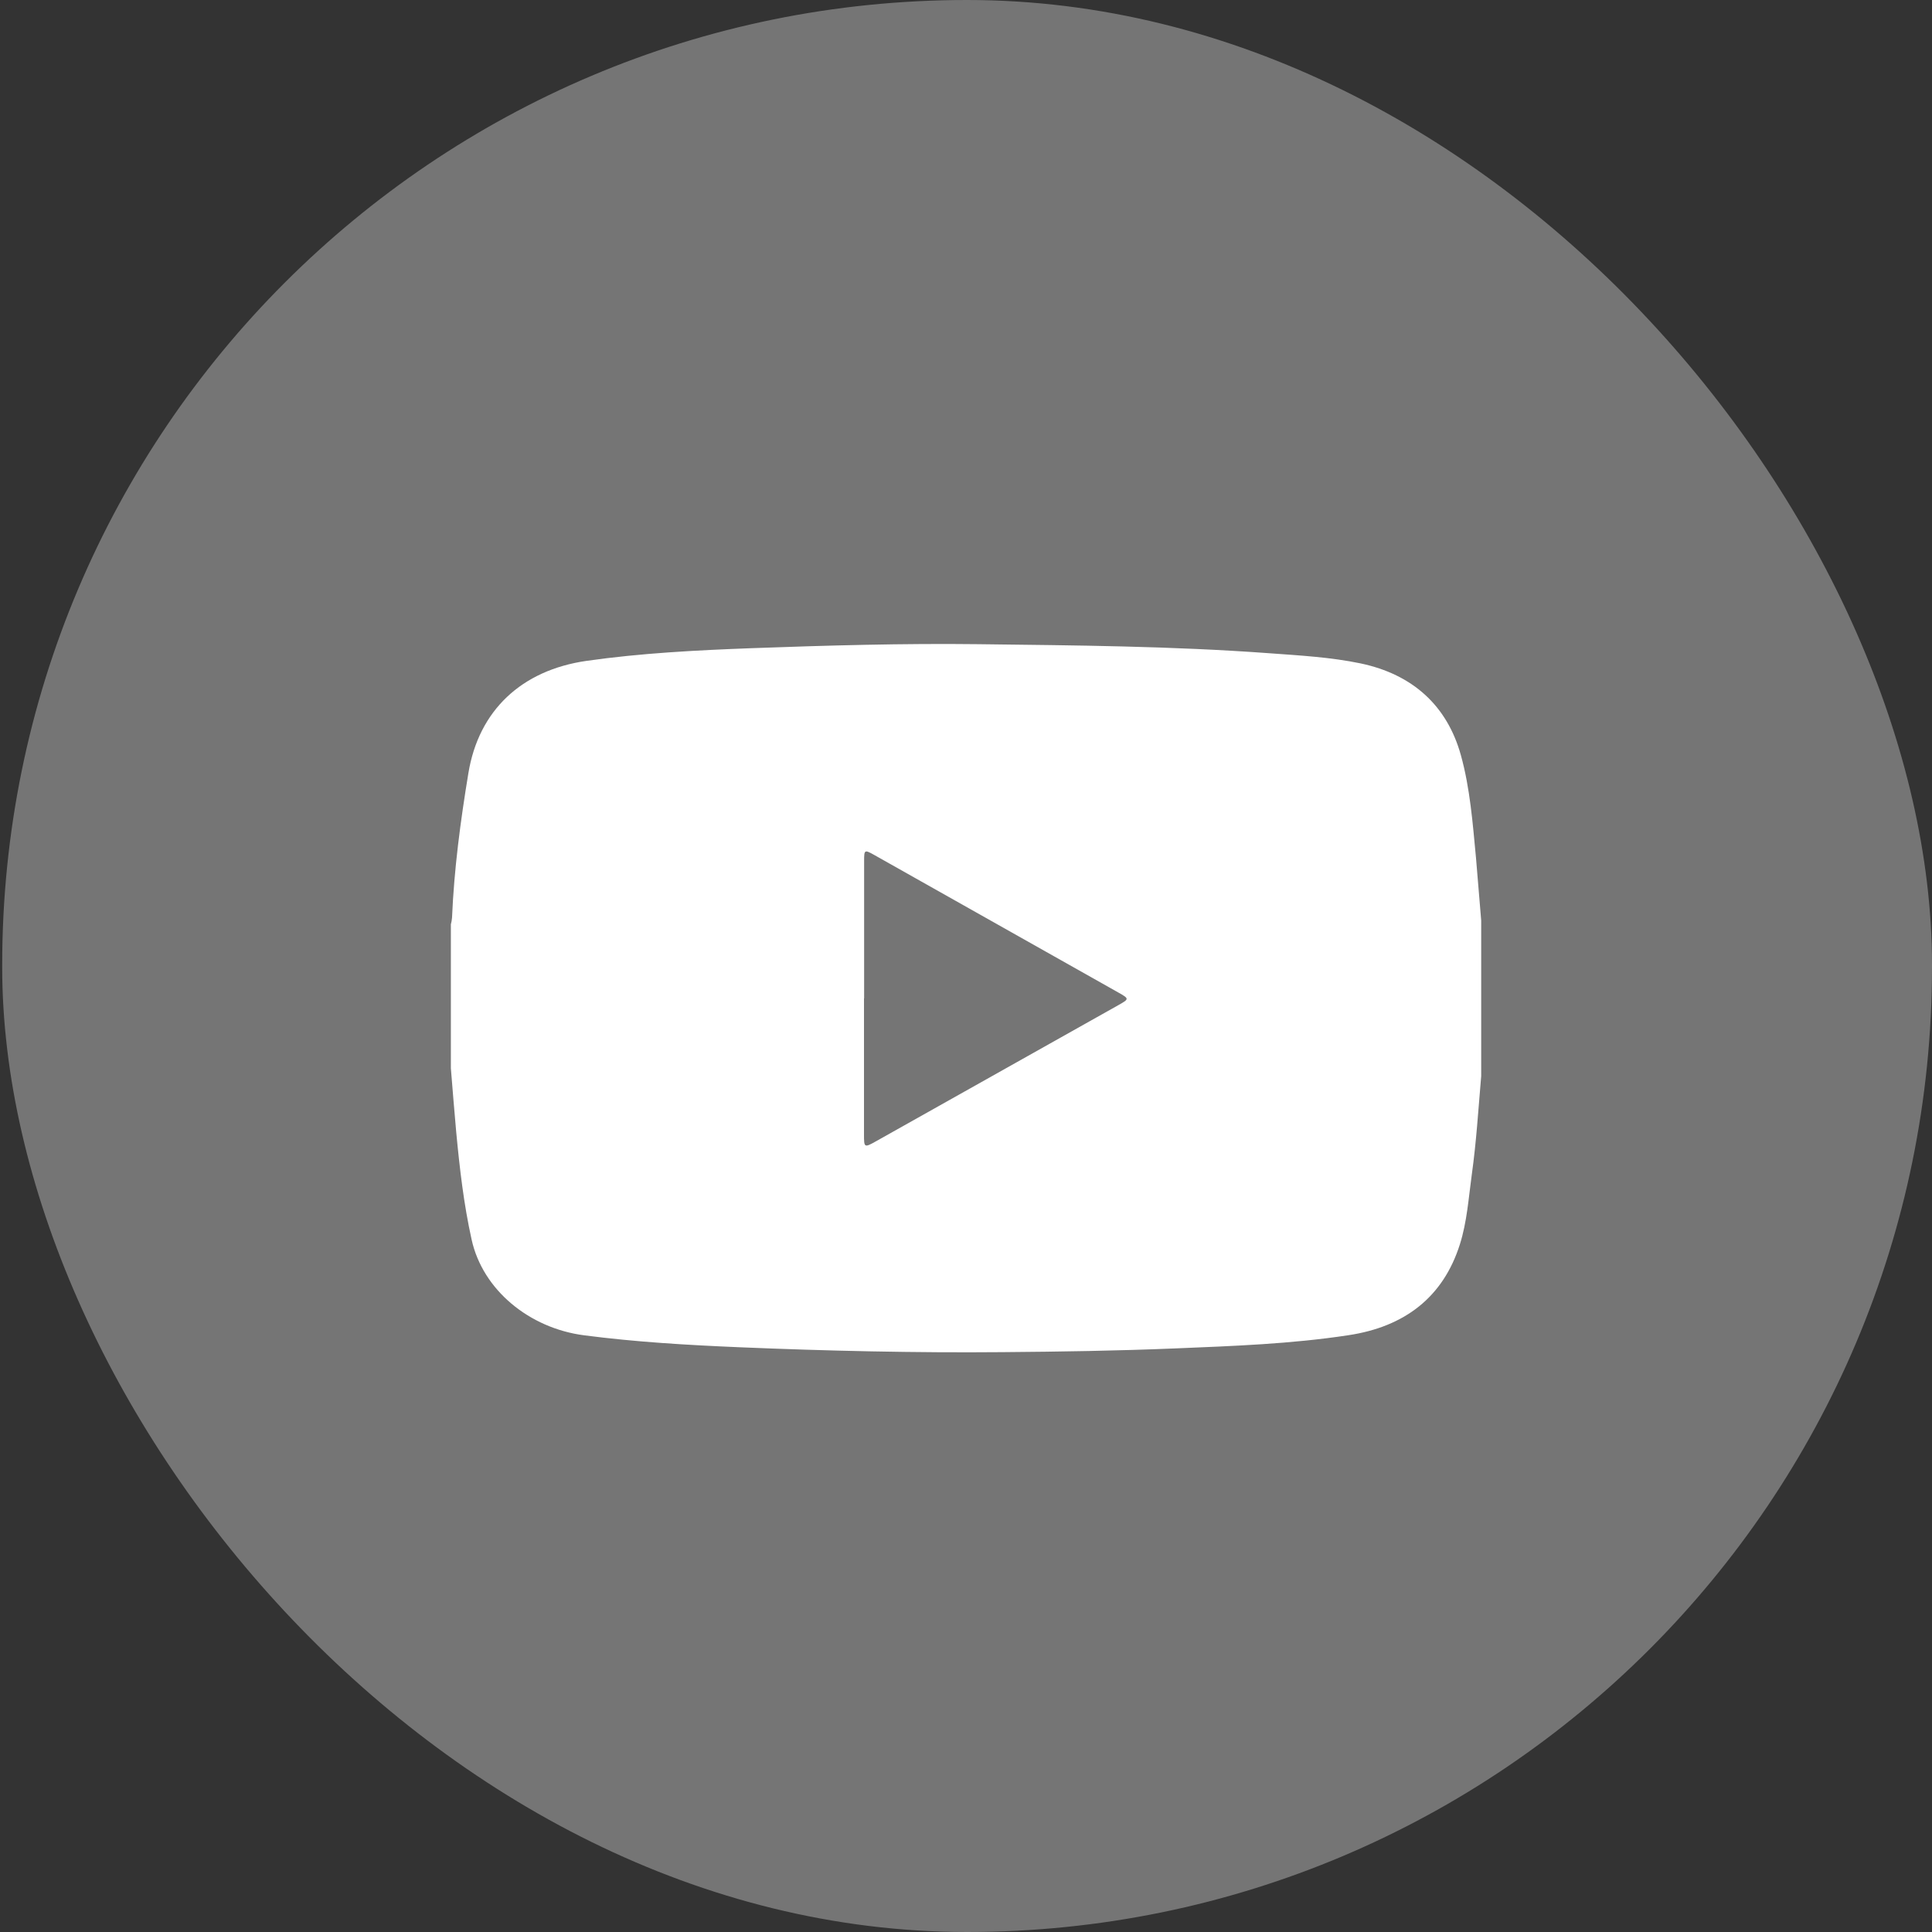
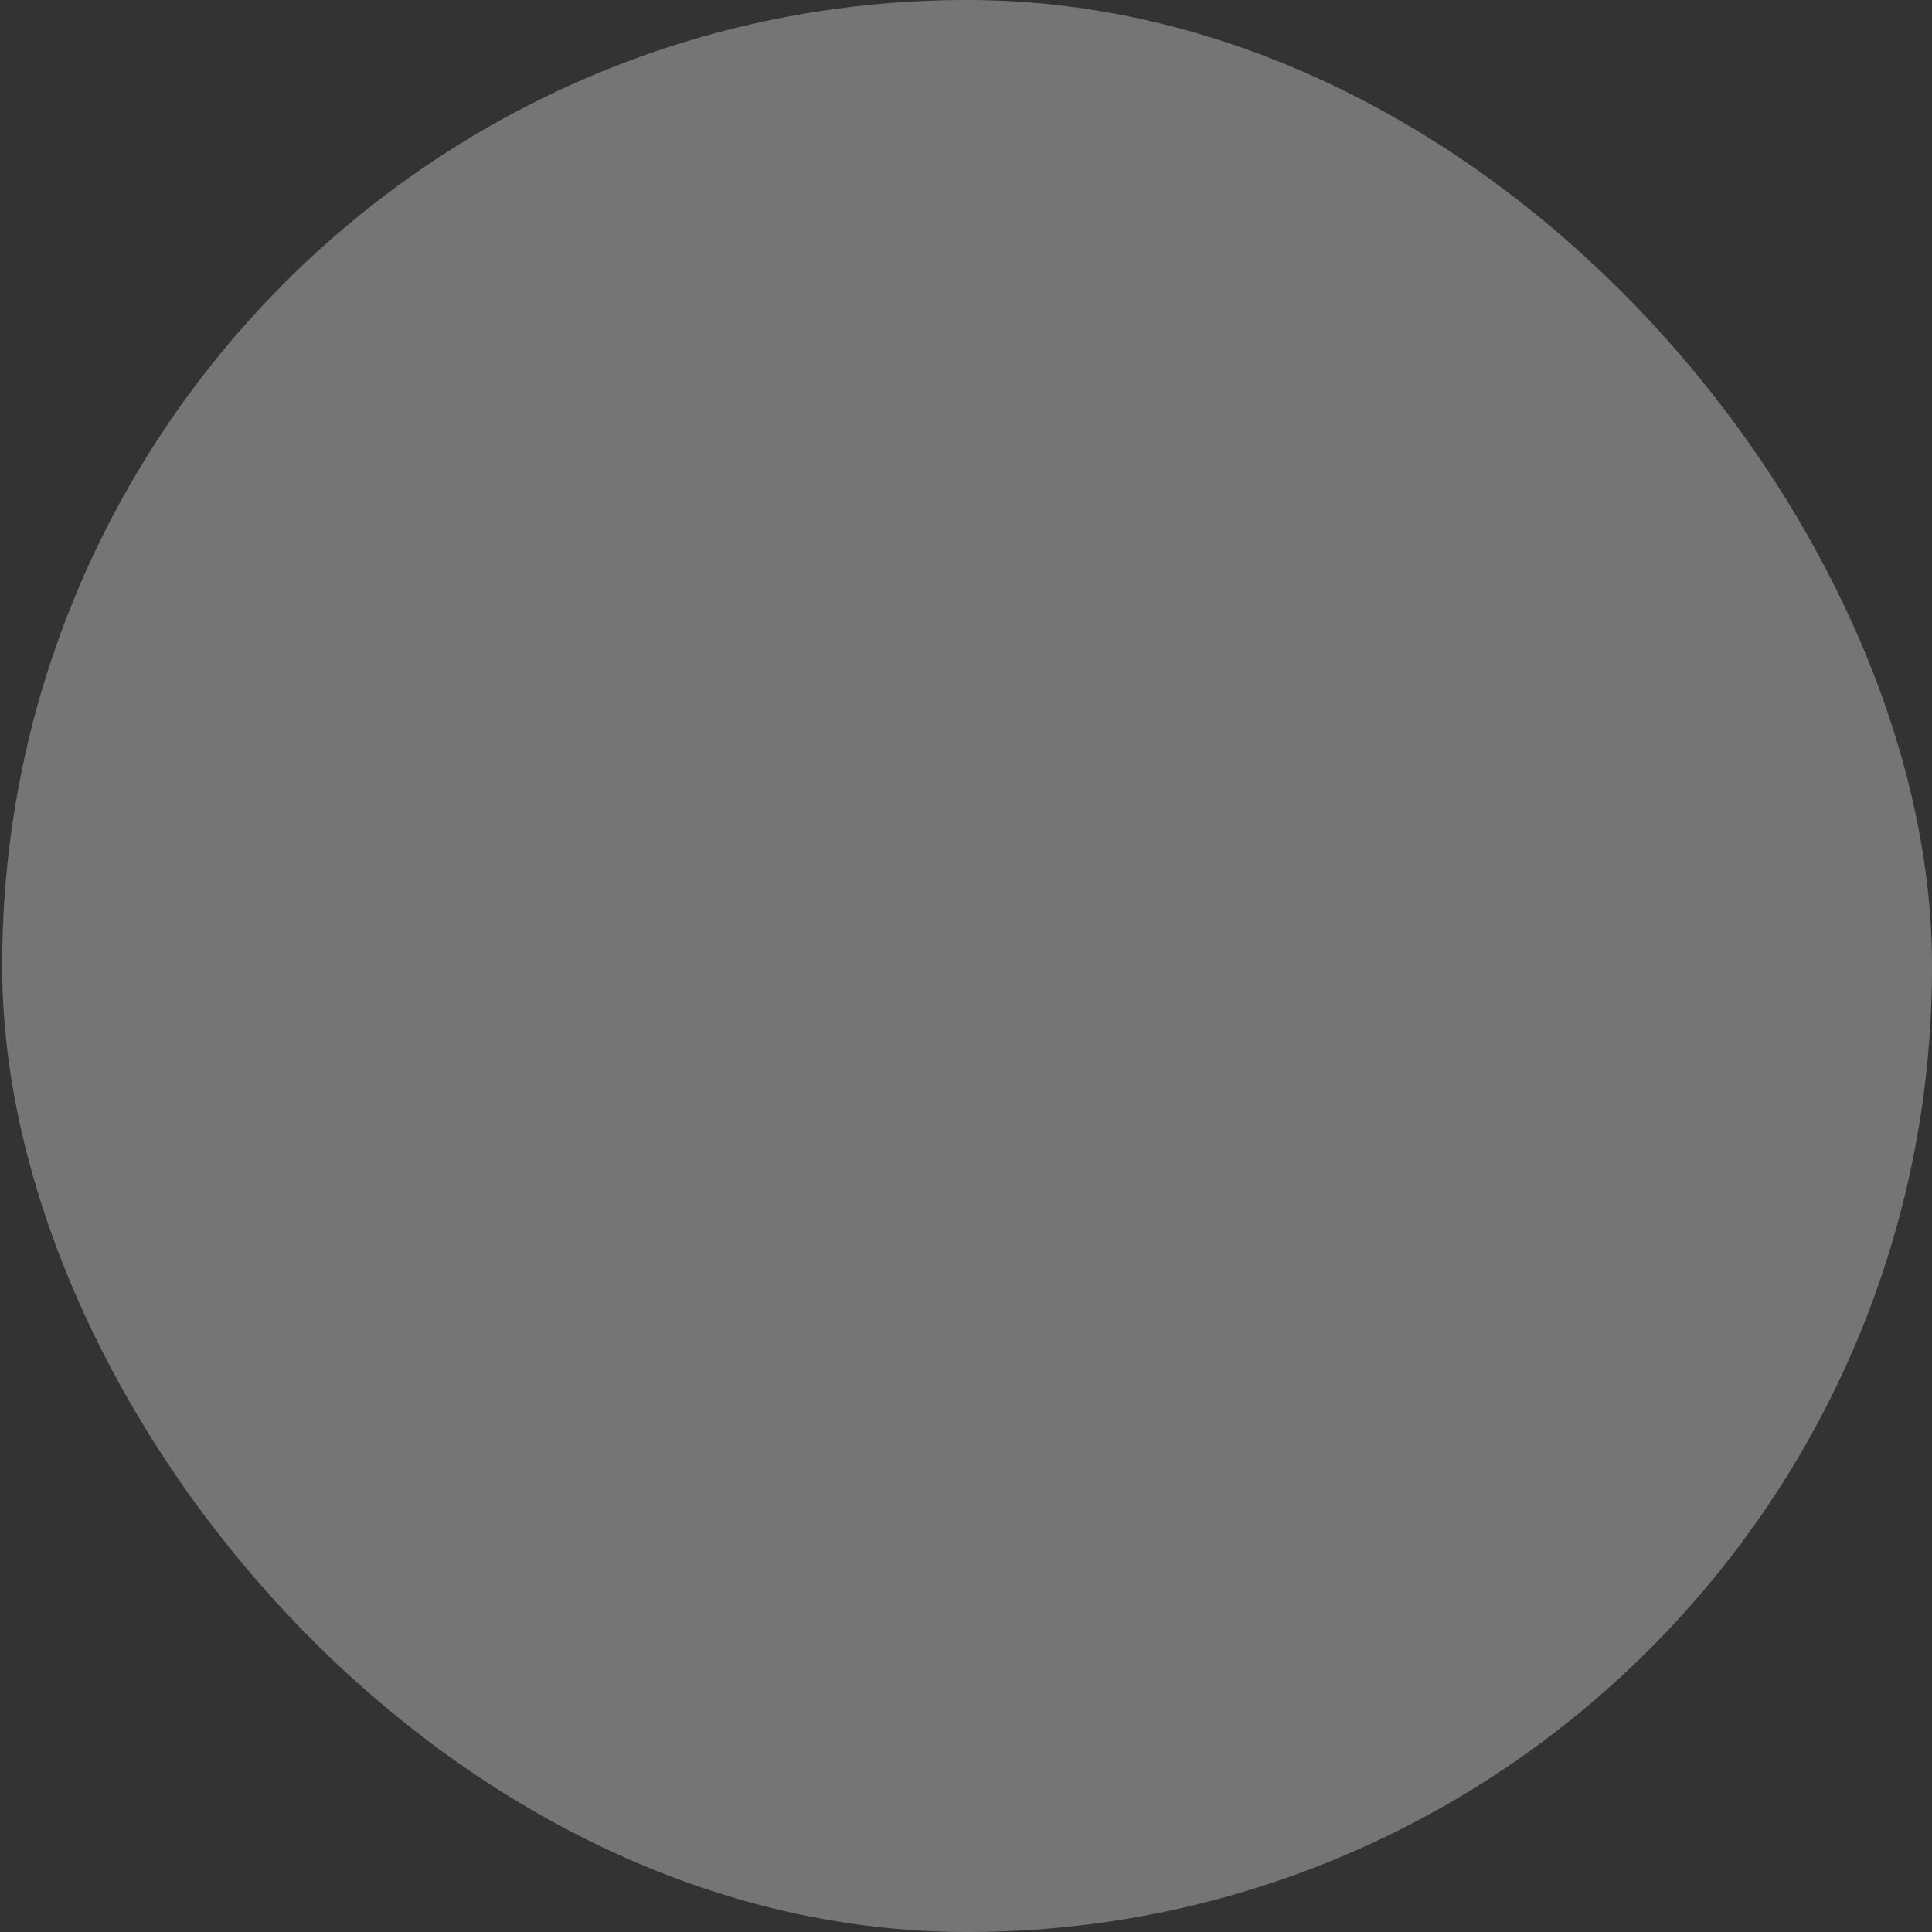
<svg xmlns="http://www.w3.org/2000/svg" width="30" height="30" viewBox="0 0 30 30" fill="none">
  <rect x="0" y="0" width="30" height="30" fill="#333333" stroke="none" />
  <rect x="0.034" y="0" width="29.966" height="30" rx="14.983" fill="#757575" />
  <g clip-path="url(#clip0_2454_677)">
    <path d="M23 14.294V16.709C22.956 17.219 22.925 17.73 22.854 18.238C22.804 18.601 22.78 18.972 22.669 19.322C22.409 20.143 21.811 20.602 20.939 20.733C20.049 20.869 19.148 20.901 18.252 20.938C17.356 20.975 16.463 20.989 15.568 20.996C14.205 21.008 12.843 20.977 11.48 20.92C10.675 20.886 9.872 20.839 9.073 20.735C8.219 20.625 7.495 20.03 7.323 19.247C7.201 18.698 7.137 18.138 7.084 17.577C7.054 17.248 7.028 16.917 7.001 16.587V14.354C7.01 14.32 7.016 14.286 7.019 14.251C7.051 13.497 7.15 12.75 7.273 12.006C7.433 11.031 8.098 10.408 9.106 10.262C9.956 10.141 10.814 10.097 11.669 10.065C12.844 10.022 14.021 9.989 15.196 10.003C16.699 10.021 18.203 10.033 19.703 10.143C20.18 10.178 20.659 10.204 21.126 10.301C21.939 10.472 22.471 10.96 22.684 11.725C22.828 12.242 22.868 12.784 22.919 13.319C22.947 13.643 22.972 13.969 23 14.294ZM13.416 15.504C13.416 16.208 13.416 16.912 13.416 17.616C13.416 17.822 13.42 17.824 13.604 17.721L17.369 15.606C17.536 15.512 17.536 15.508 17.366 15.412L13.579 13.278C13.425 13.191 13.418 13.194 13.418 13.362C13.418 14.075 13.418 14.788 13.418 15.502L13.416 15.504Z" fill="white" />
  </g>
  <defs>
    <clipPath id="clip0_2454_677">
-       <rect width="16" height="11" fill="#757575" transform="translate(7 10)" />
-     </clipPath>
+       </clipPath>
  </defs>
</svg>